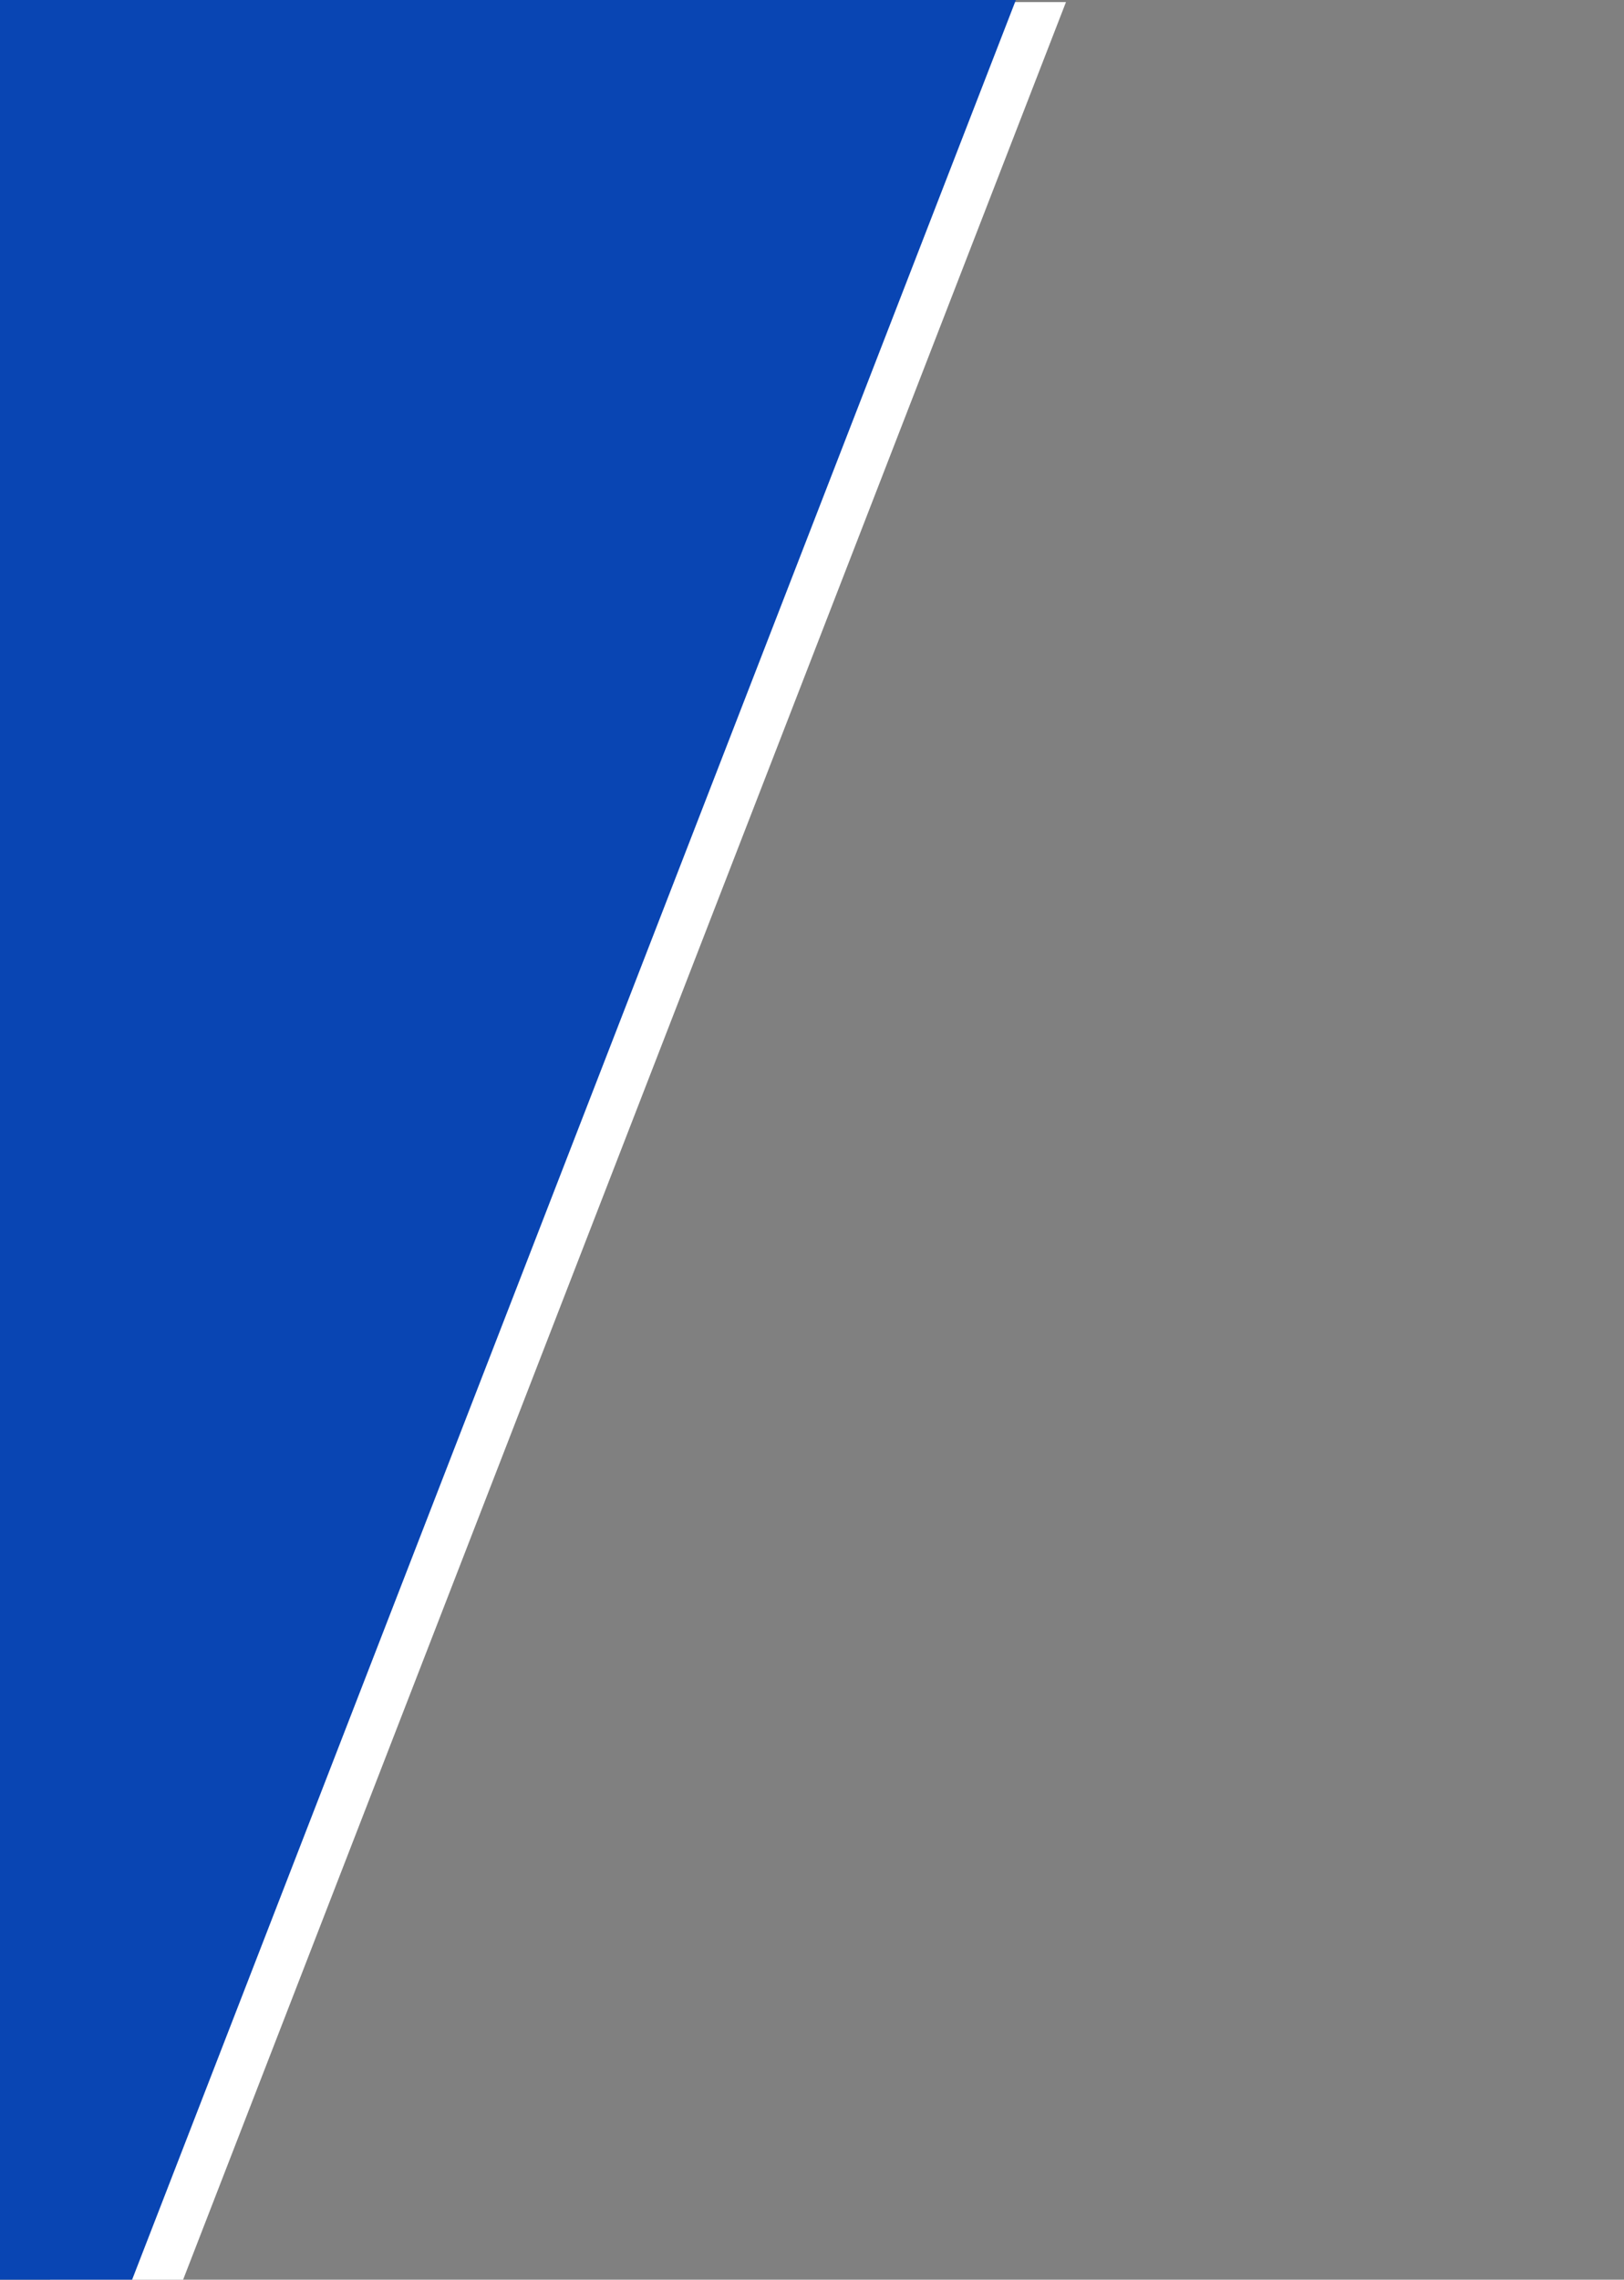
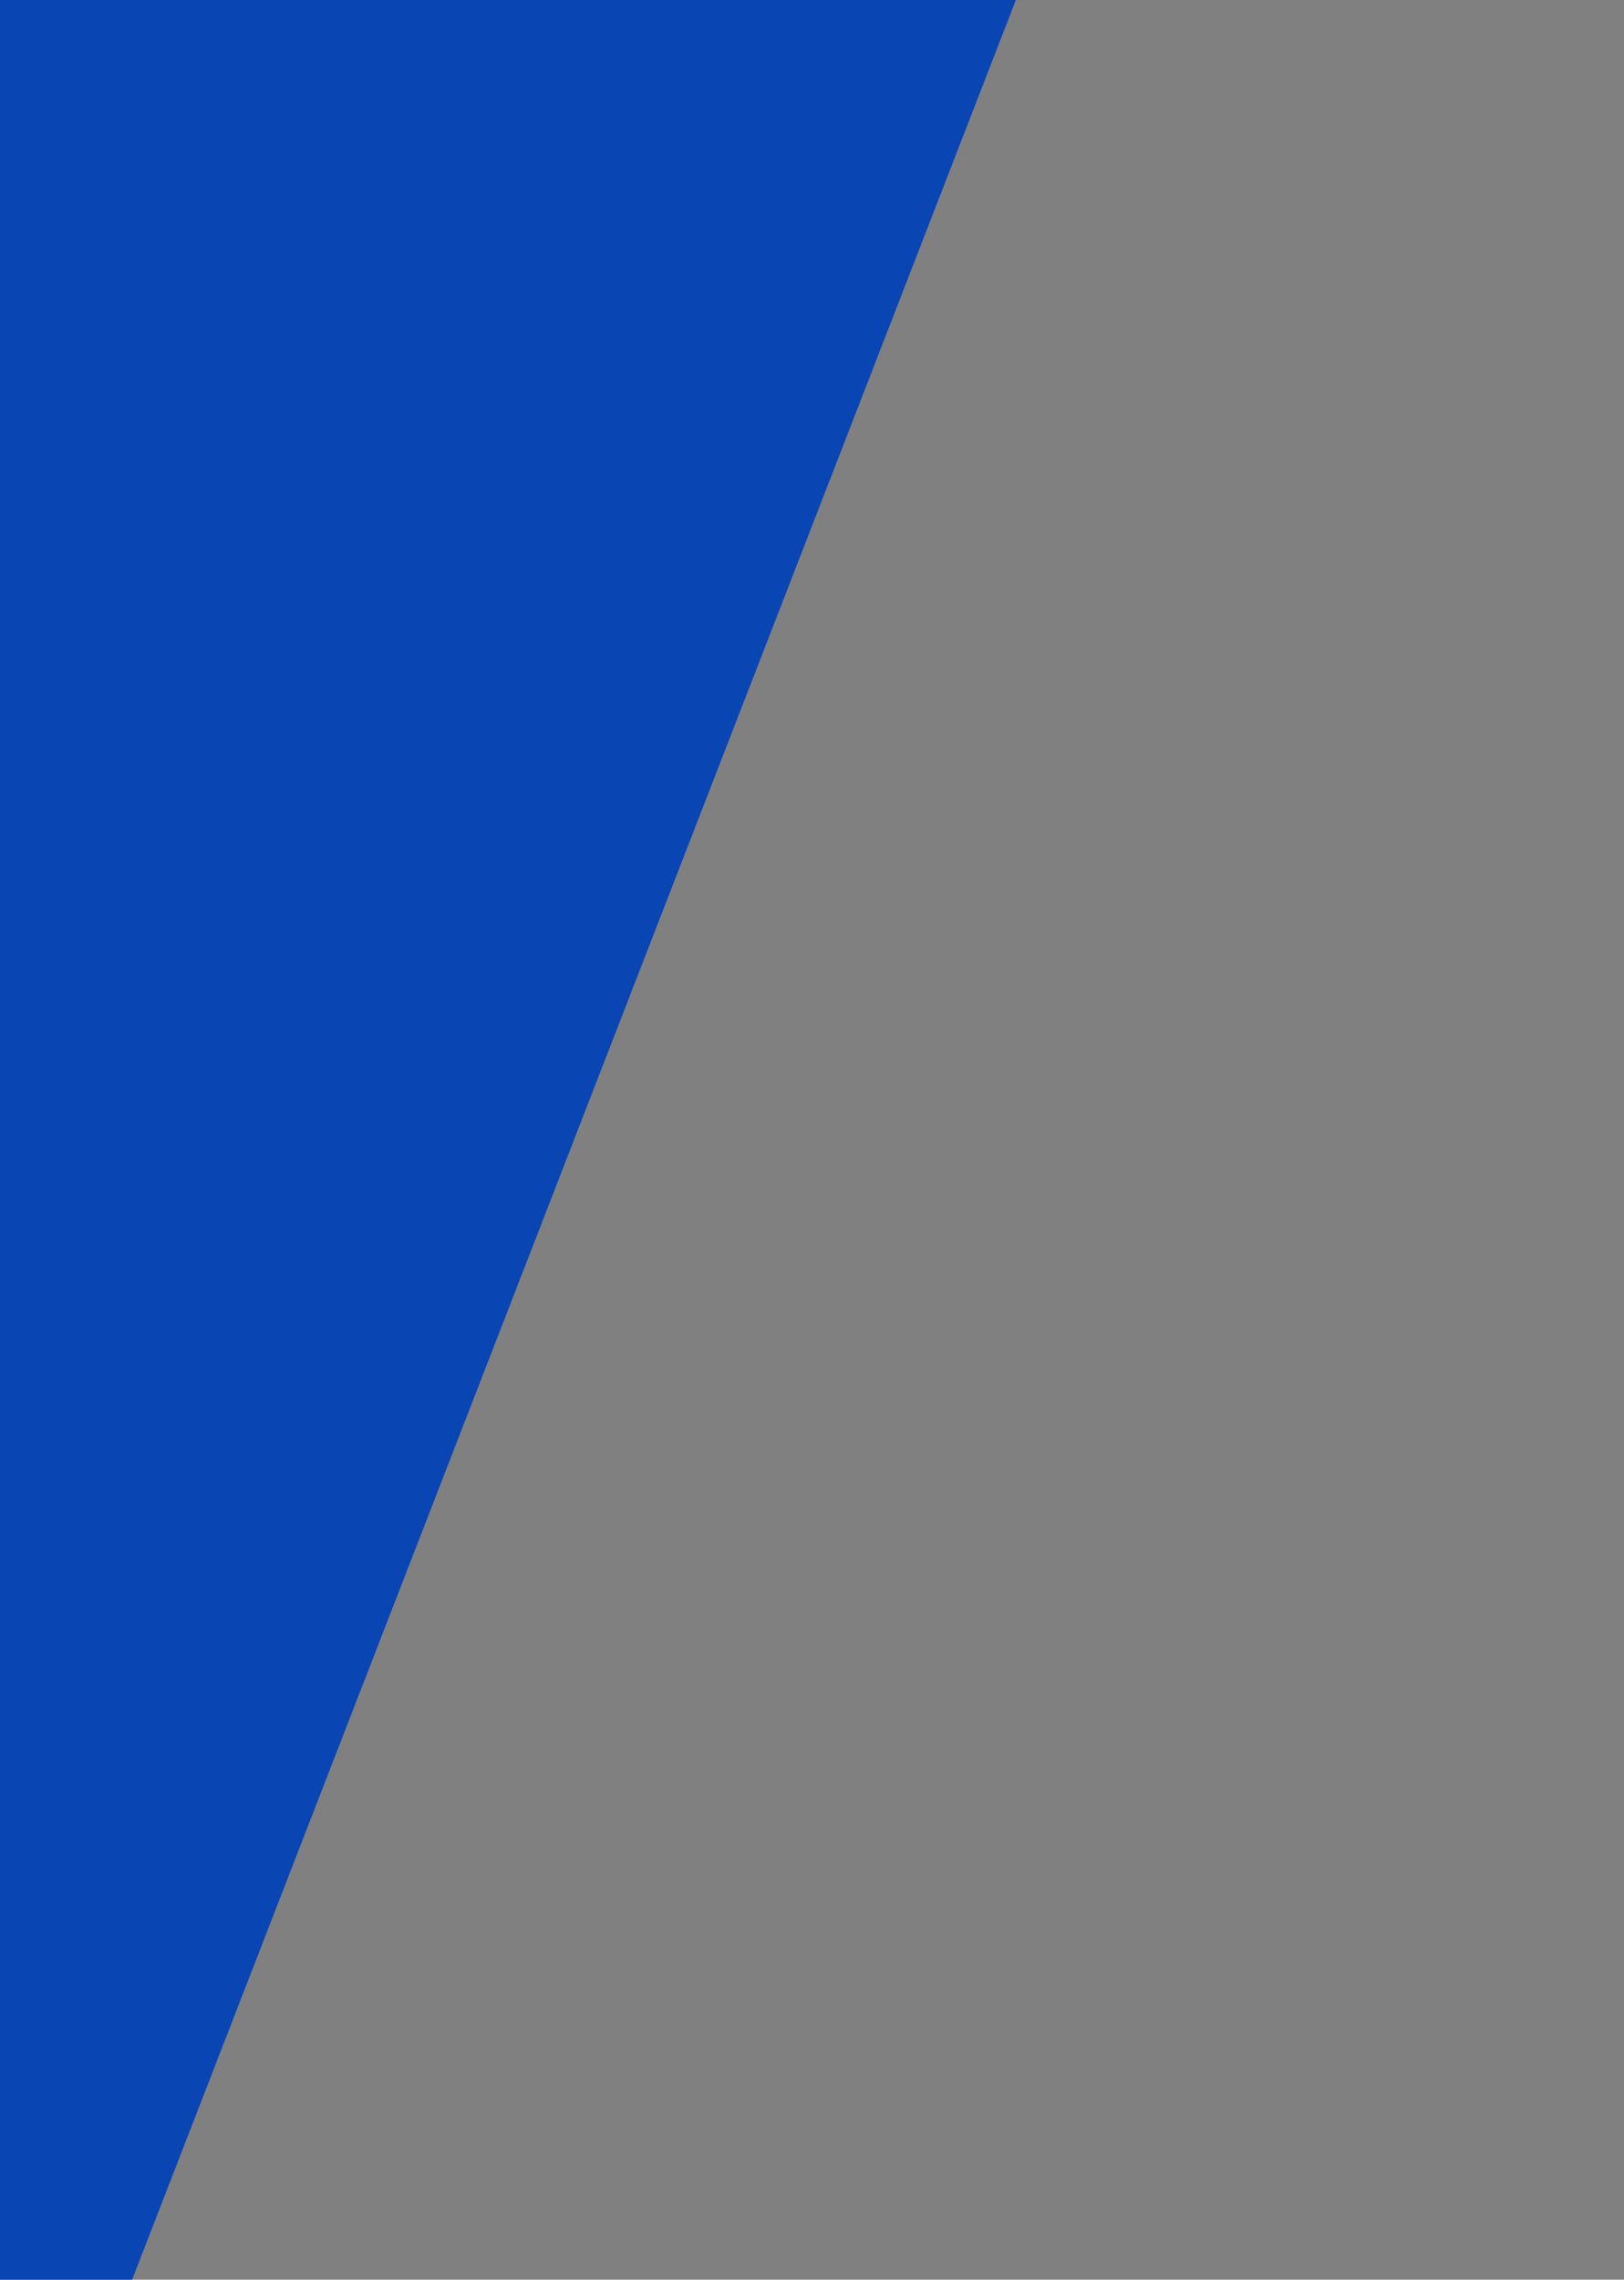
<svg xmlns="http://www.w3.org/2000/svg" id="_лой_1" x="0px" y="0px" viewBox="0 0 697 977.9" style="enable-background:new 0 0 697 977.9;" xml:space="preserve">
  <rect x="0" y="0" width="697" height="977.9" fill="#808080" stroke="none" />
  <style type="text/css"> .st0{fill:#FFFFFF;} .st1{fill:#0945B3;} </style>
-   <path class="st0" d="M21.5,978.9V0.9h436L78.2,978.9H21.5z" />
  <path class="st1" d="M0,977.9V0h436L56.7,977.9H0z" />
</svg>